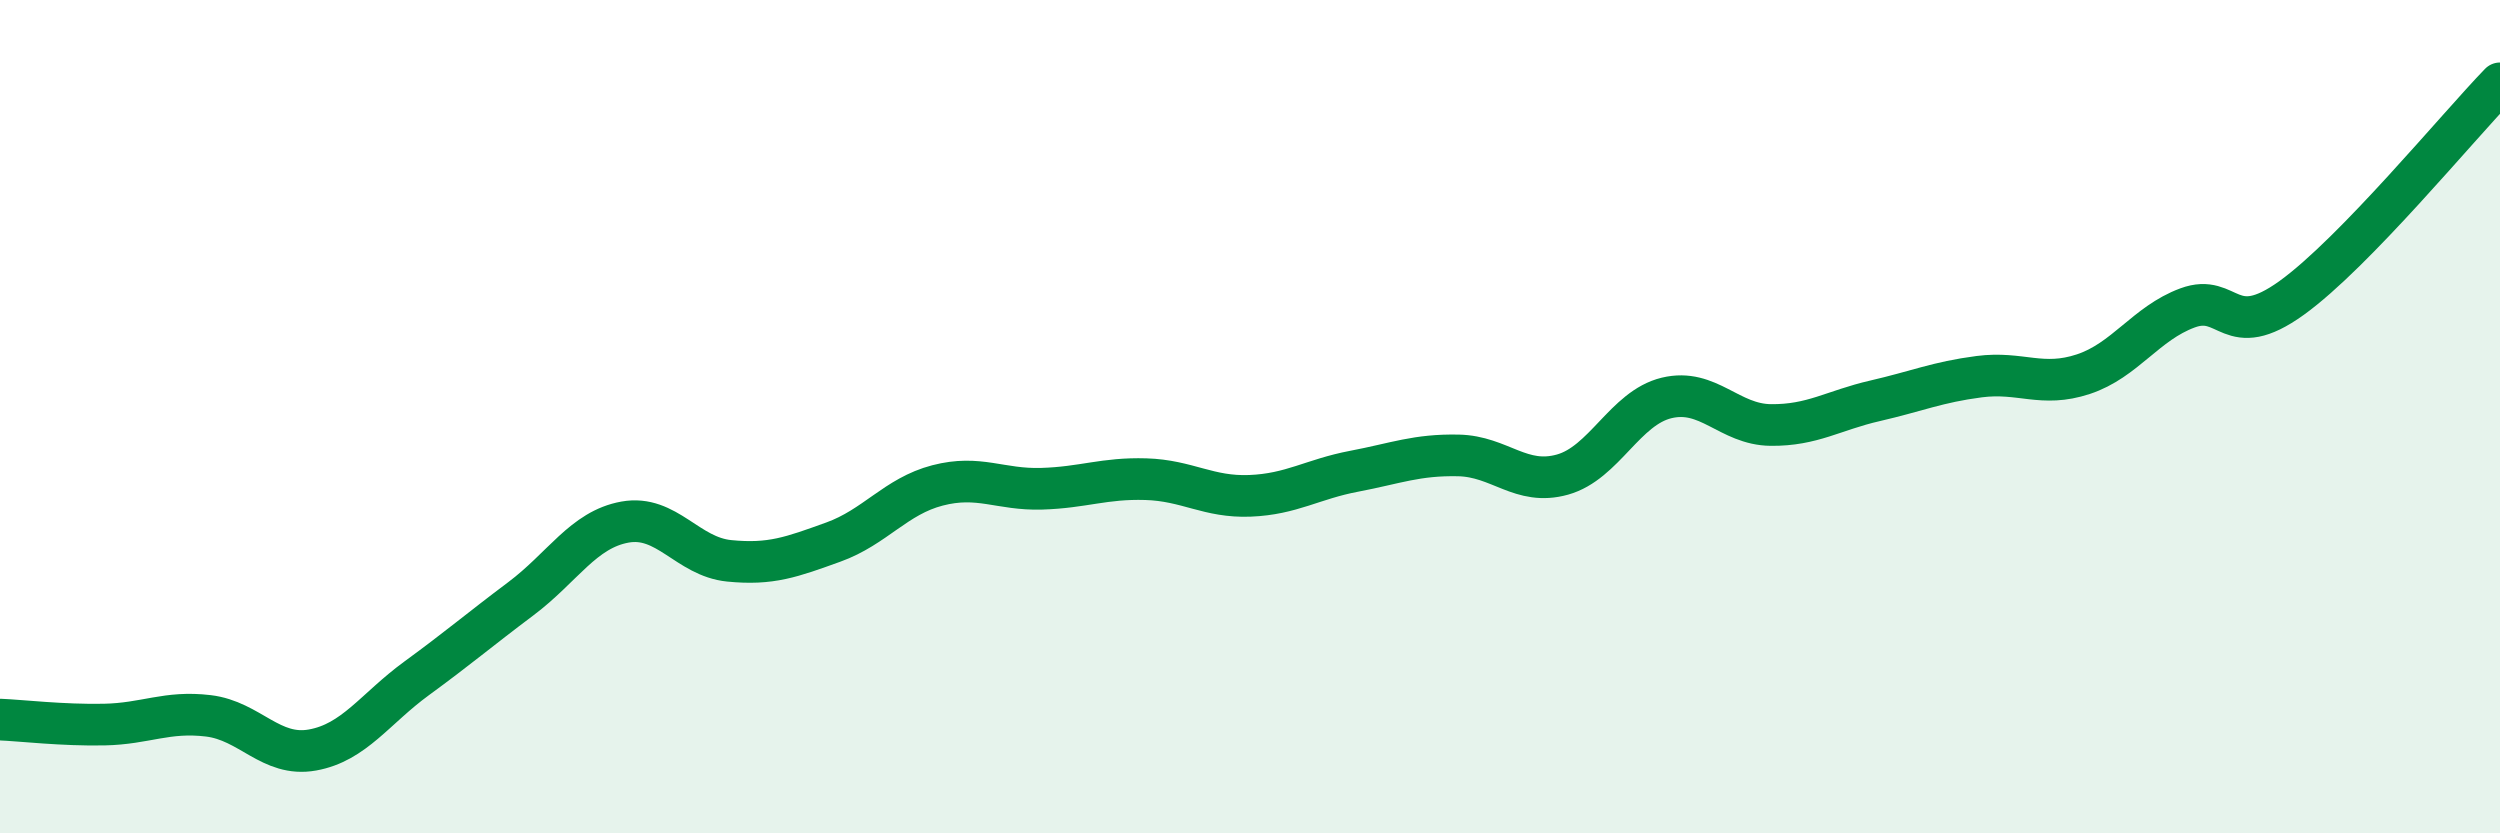
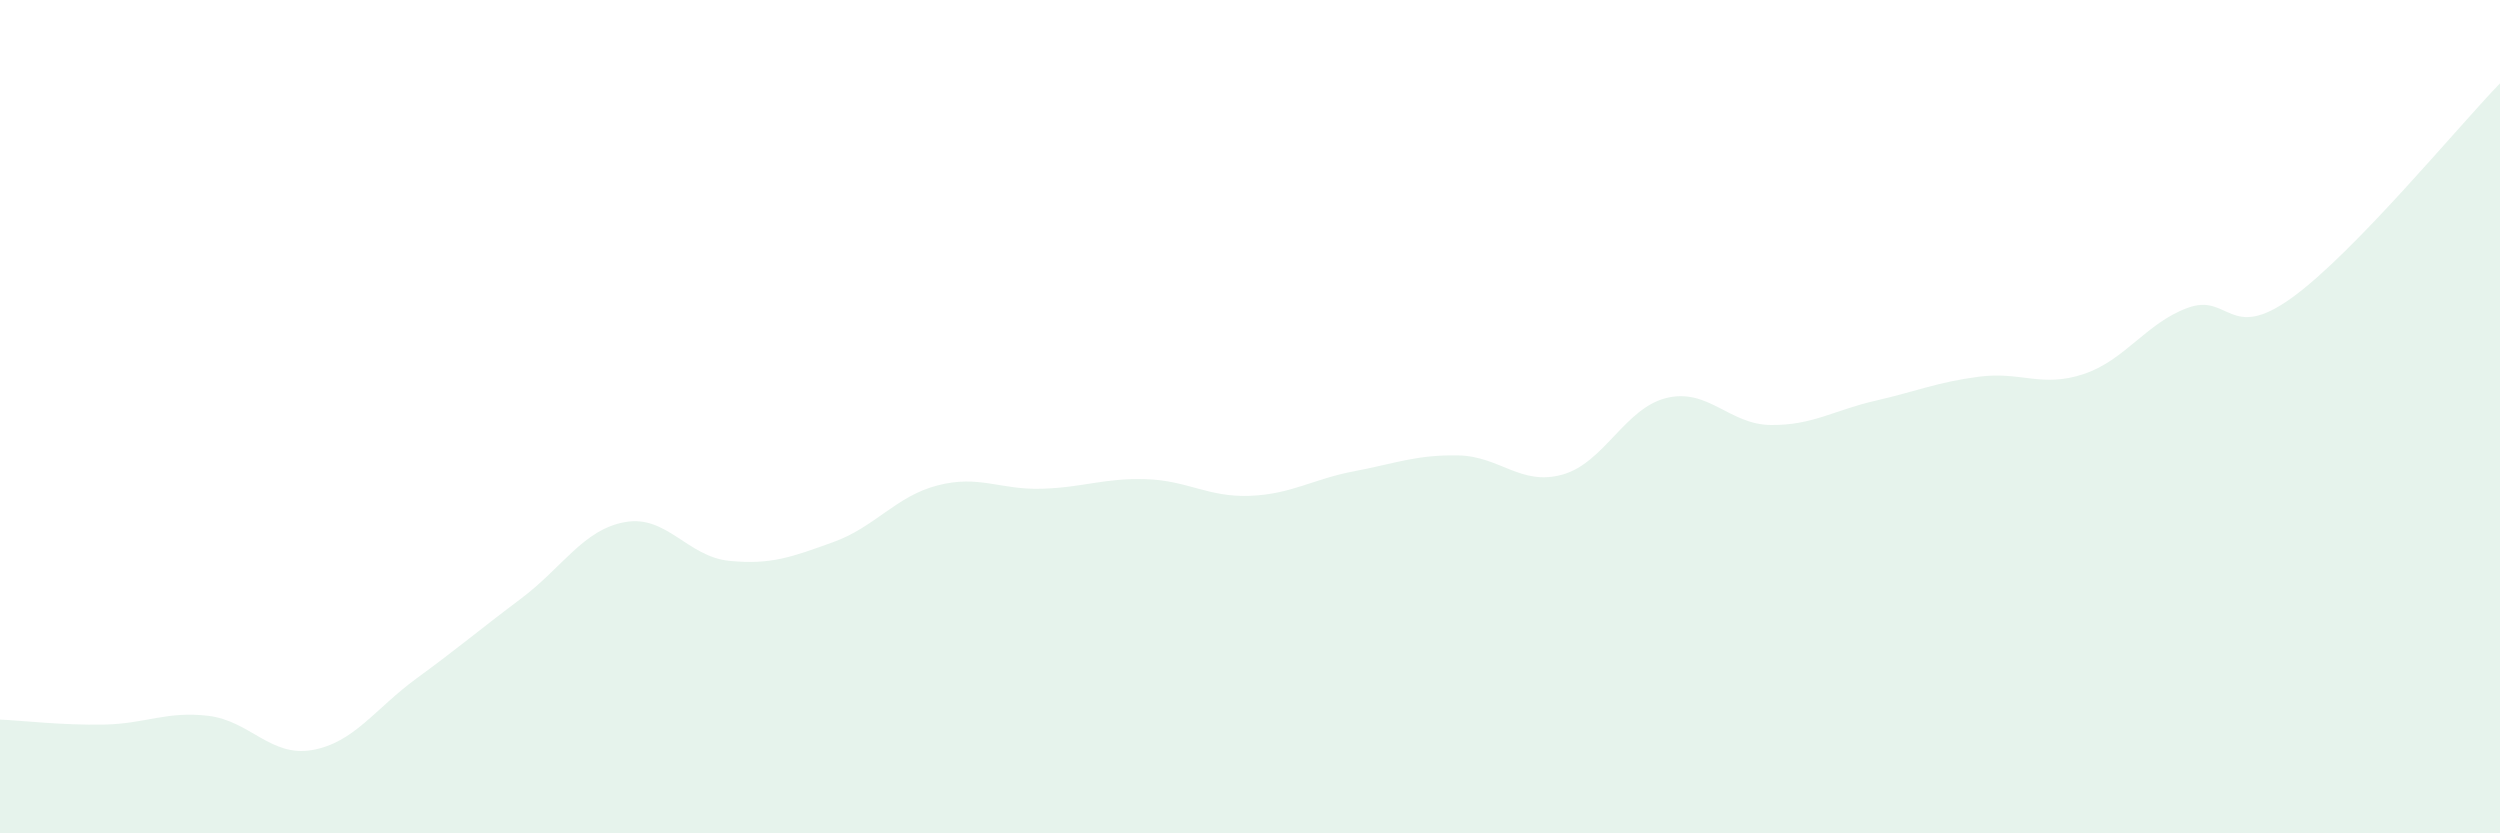
<svg xmlns="http://www.w3.org/2000/svg" width="60" height="20" viewBox="0 0 60 20">
  <path d="M 0,17.27 C 0.5,17.29 1.5,17.41 2.5,17.39 C 3.5,17.37 4,17.06 5,17.18 C 6,17.3 6.5,18.18 7.5,18 C 8.5,17.82 9,17.01 10,16.28 C 11,15.55 11.5,15.12 12.5,14.37 C 13.5,13.62 14,12.71 15,12.53 C 16,12.35 16.5,13.36 17.5,13.46 C 18.5,13.56 19,13.37 20,13.01 C 21,12.65 21.5,11.91 22.5,11.65 C 23.5,11.39 24,11.76 25,11.73 C 26,11.7 26.5,11.47 27.5,11.5 C 28.5,11.53 29,11.94 30,11.9 C 31,11.86 31.5,11.5 32.5,11.31 C 33.5,11.12 34,10.91 35,10.93 C 36,10.95 36.5,11.67 37.5,11.39 C 38.5,11.11 39,9.79 40,9.55 C 41,9.31 41.5,10.19 42.5,10.2 C 43.5,10.21 44,9.85 45,9.62 C 46,9.39 46.5,9.17 47.5,9.04 C 48.5,8.91 49,9.31 50,8.98 C 51,8.65 51.5,7.76 52.5,7.39 C 53.5,7.02 53.5,8.23 55,7.15 C 56.5,6.07 59,3.03 60,2L60 20L0 20Z" fill="#008740" opacity="0.1" stroke-linecap="round" stroke-linejoin="round" />
-   <path d="M 0,17.27 C 0.5,17.29 1.5,17.41 2.5,17.39 C 3.5,17.37 4,17.06 5,17.18 C 6,17.3 6.5,18.18 7.5,18 C 8.5,17.82 9,17.01 10,16.28 C 11,15.55 11.5,15.12 12.5,14.37 C 13.5,13.62 14,12.71 15,12.53 C 16,12.35 16.5,13.36 17.5,13.46 C 18.5,13.56 19,13.37 20,13.01 C 21,12.65 21.5,11.91 22.5,11.65 C 23.5,11.39 24,11.76 25,11.73 C 26,11.7 26.5,11.47 27.5,11.5 C 28.5,11.53 29,11.94 30,11.9 C 31,11.86 31.5,11.5 32.5,11.31 C 33.5,11.12 34,10.91 35,10.93 C 36,10.95 36.5,11.67 37.5,11.39 C 38.5,11.11 39,9.79 40,9.55 C 41,9.31 41.5,10.19 42.5,10.2 C 43.5,10.21 44,9.85 45,9.62 C 46,9.39 46.5,9.17 47.5,9.04 C 48.5,8.91 49,9.31 50,8.98 C 51,8.65 51.5,7.76 52.5,7.39 C 53.5,7.02 53.5,8.23 55,7.15 C 56.5,6.07 59,3.03 60,2" stroke="#008740" stroke-width="1" fill="none" stroke-linecap="round" stroke-linejoin="round" />
</svg>